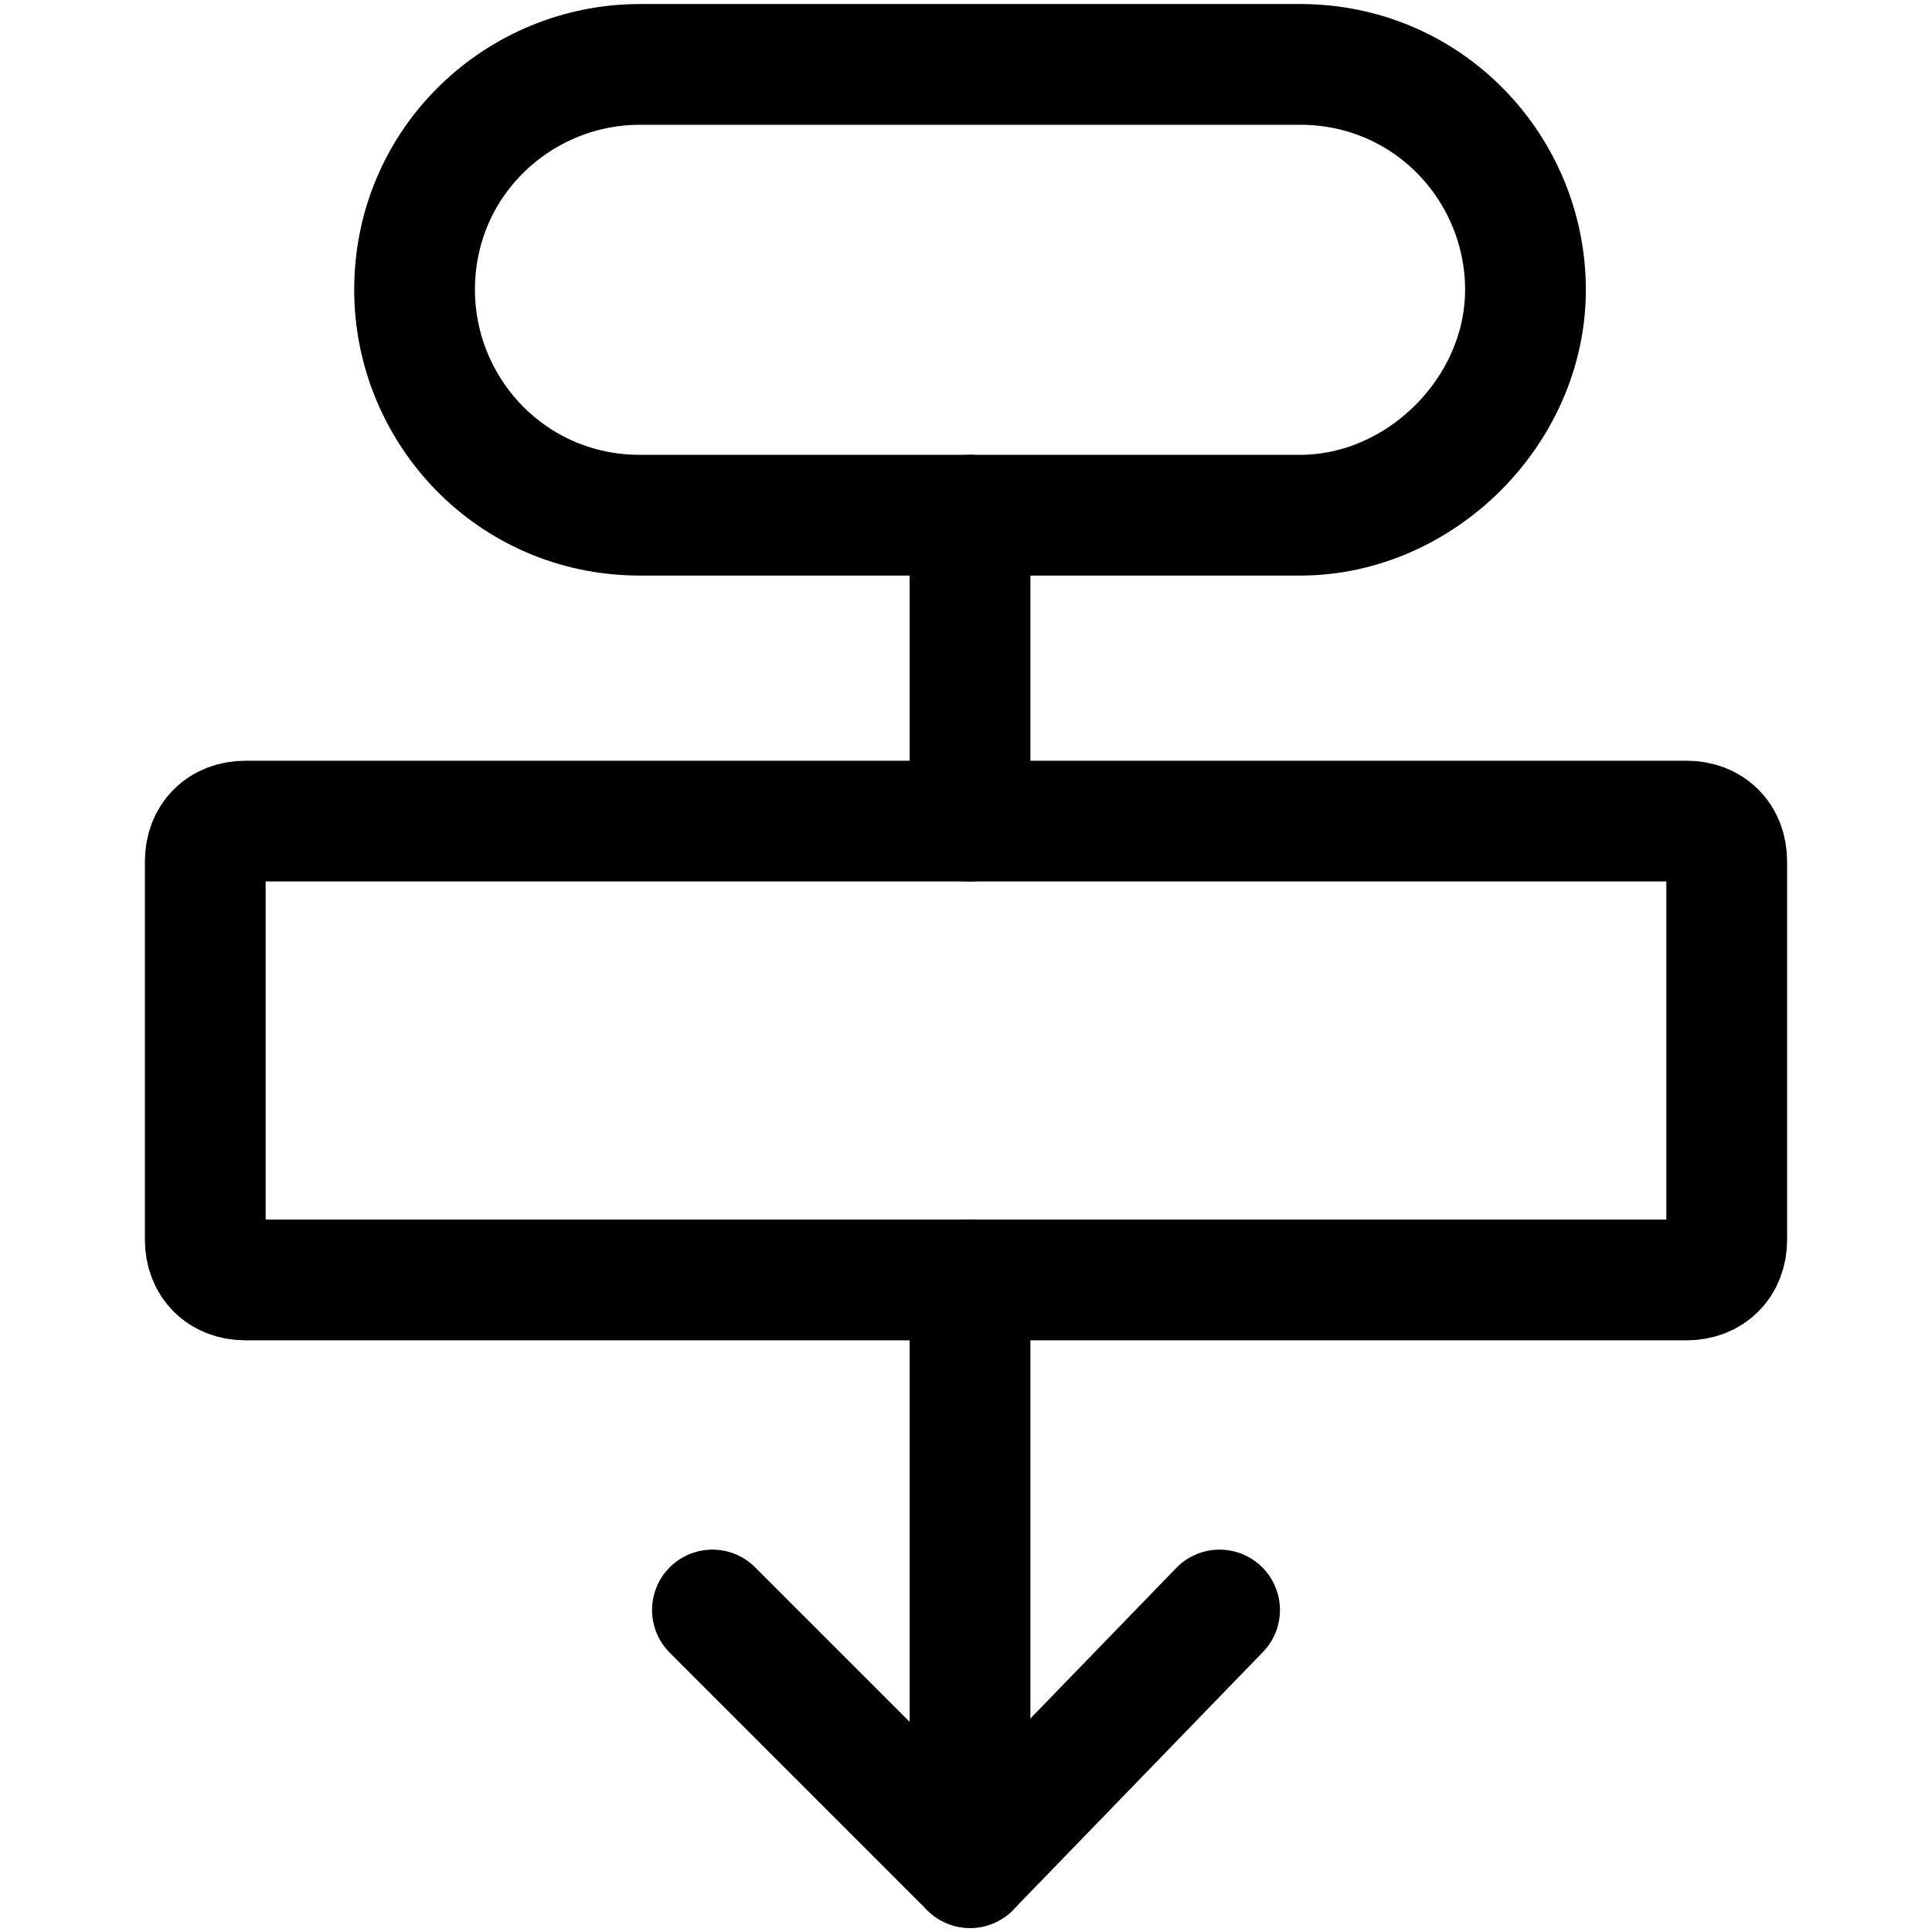
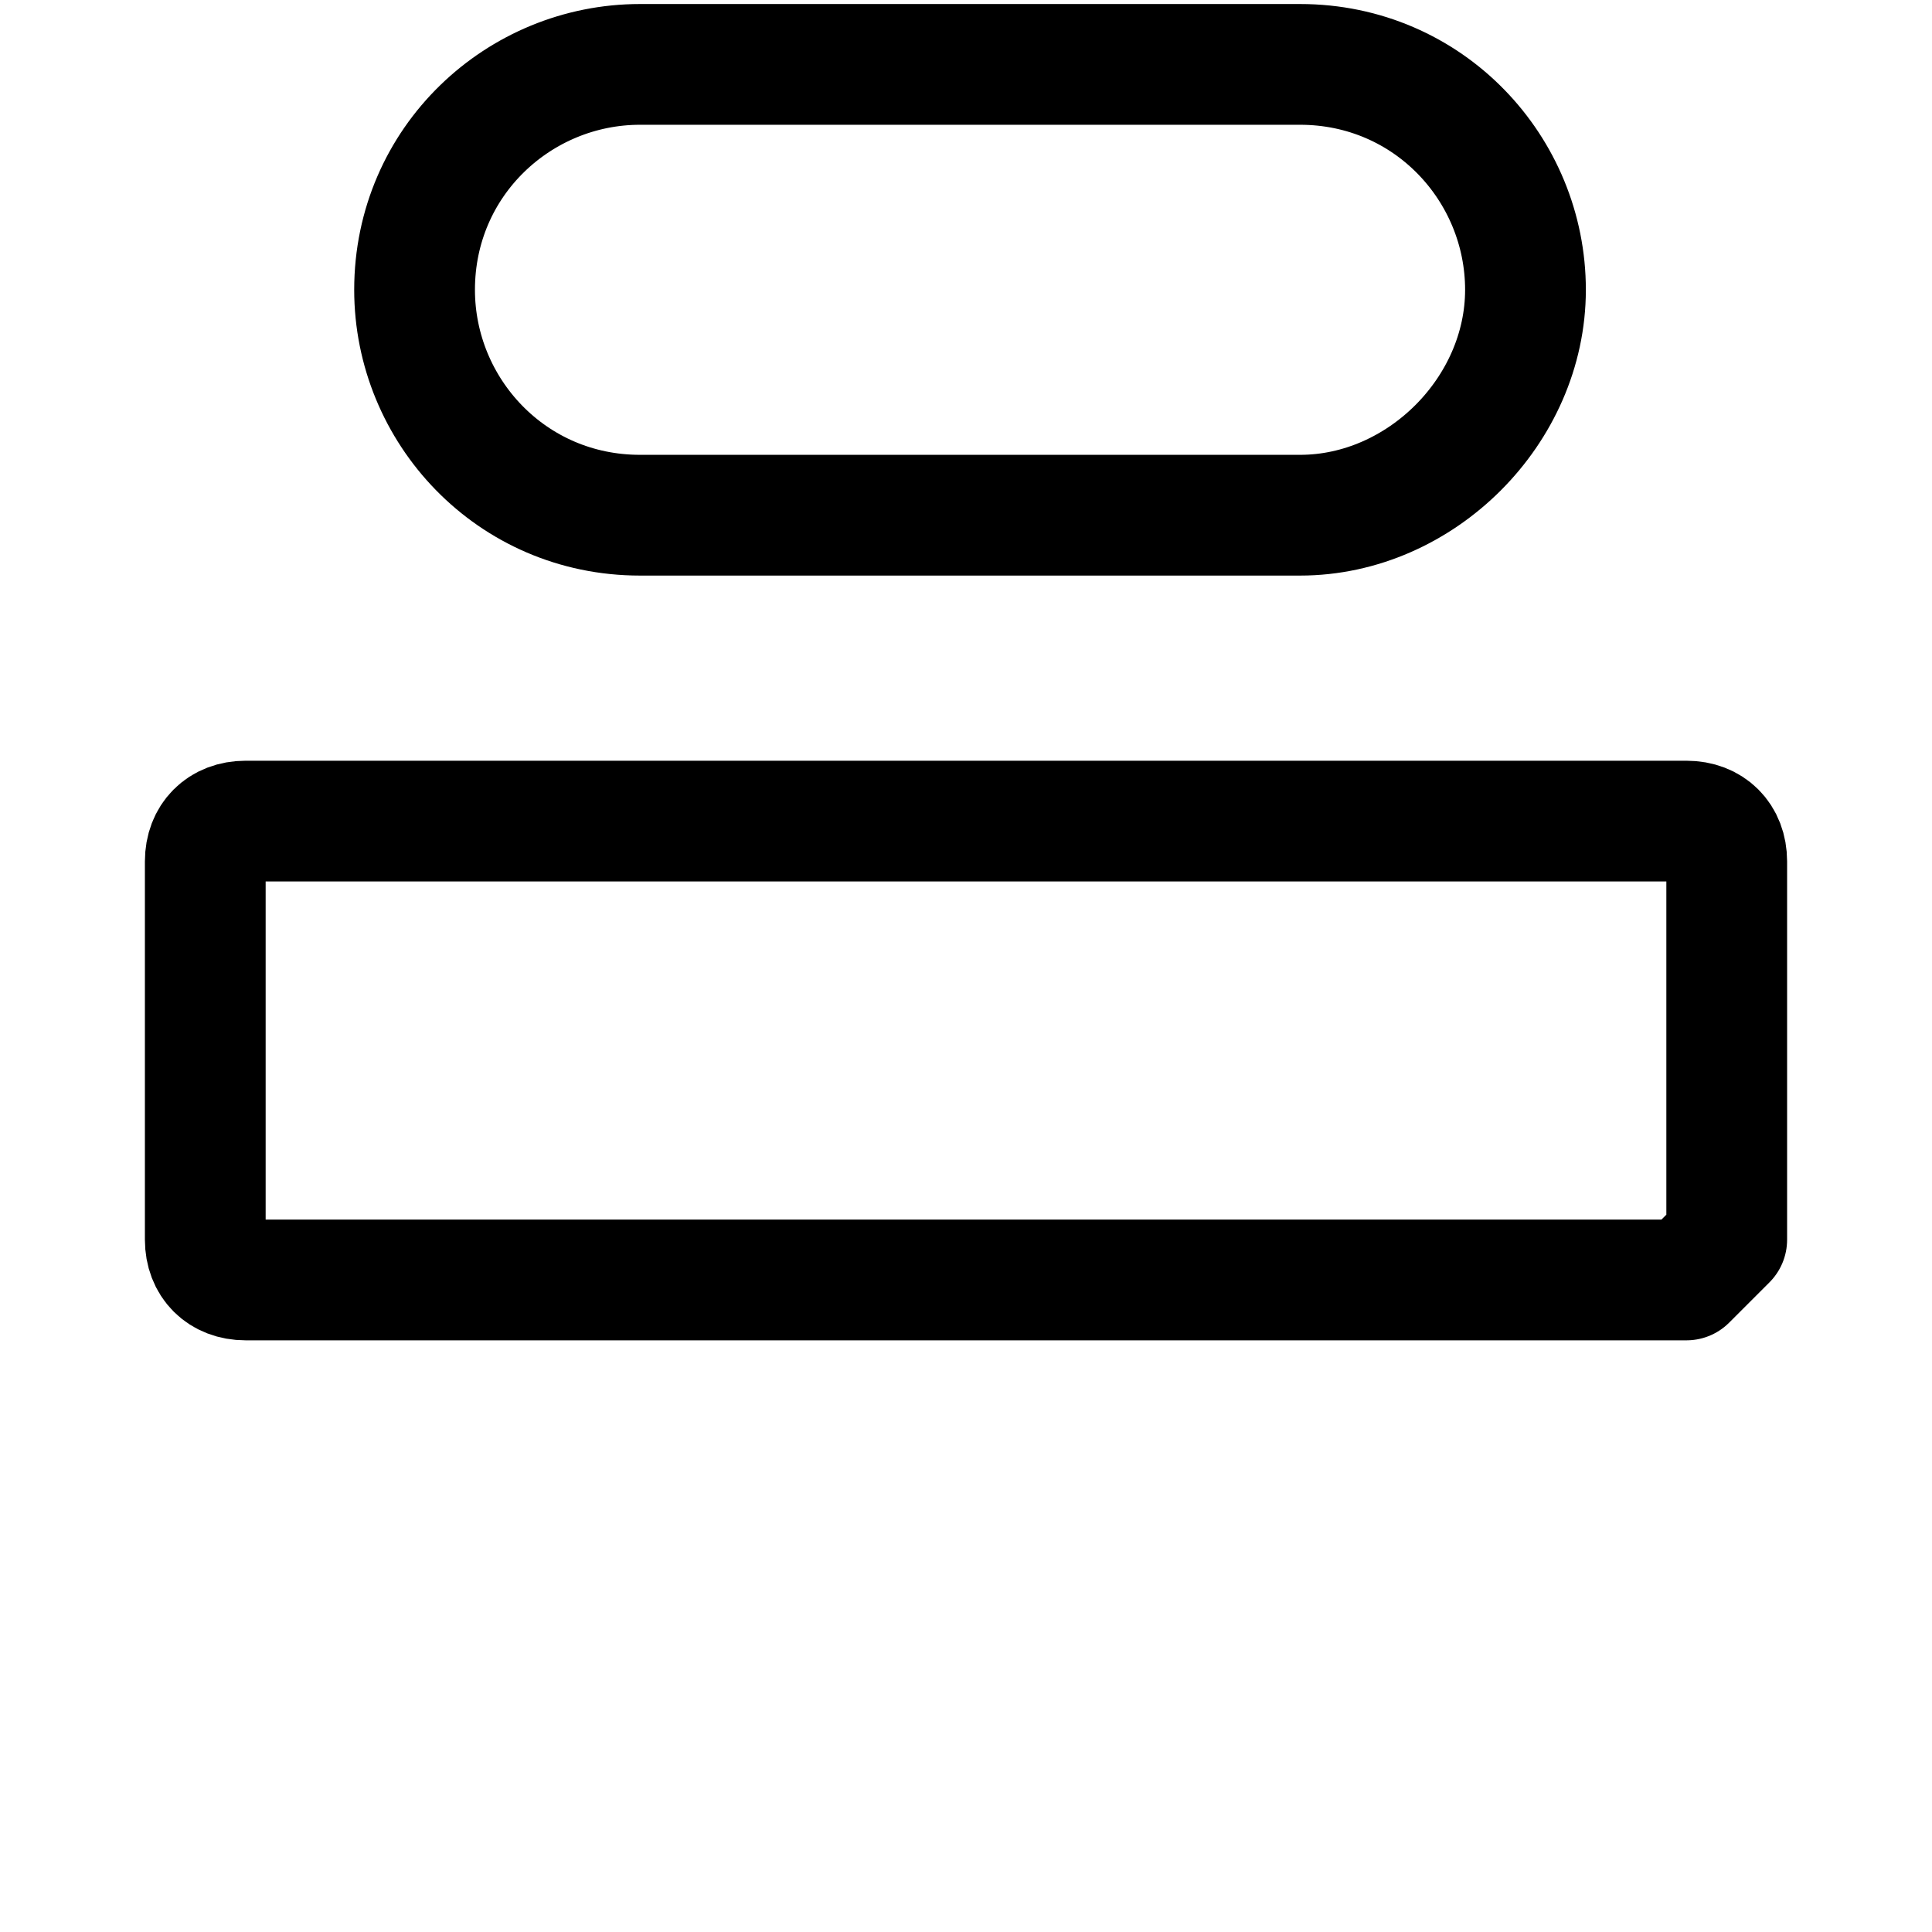
<svg xmlns="http://www.w3.org/2000/svg" fill="none" viewBox="0 0 24 24" id="Flow-Chart-Hierachy--Streamline-Ultimate">
  <desc>
    Flow Chart Hierachy Streamline Icon: https://streamlinehq.com
  </desc>
  <path stroke="#000000" stroke-linecap="round" stroke-linejoin="round" stroke-miterlimit="10" d="M16.15 6.4H7.95c-1.6 0 -2.8 -1.3 -2.8 -2.8 0 -1.6 1.3 -2.8 2.8 -2.8H16.15c1.6 0 2.8 1.3 2.8 2.8s-1.3 2.8 -2.8 2.8Z" stroke-width="1.5" />
-   <path stroke="#000000" stroke-linecap="round" stroke-linejoin="round" stroke-miterlimit="10" d="M20.95 15.9H3.05c-0.3 0 -0.5 -0.2 -0.5 -0.5v-4.7c0 -0.3 0.2 -0.5 0.5 -0.5H20.95c0.3 0 0.5 0.2 0.5 0.5v4.7c0 0.3 -0.2 0.5 -0.5 0.5Z" stroke-width="1.5" />
-   <path stroke="#000000" stroke-linecap="round" stroke-linejoin="round" stroke-miterlimit="10" d="M12.05 6.4v3.8" stroke-width="1.5" />
-   <path stroke="#000000" stroke-linecap="round" stroke-linejoin="round" stroke-miterlimit="10" d="M12.05 15.9v7.3" stroke-width="1.5" />
-   <path stroke="#000000" stroke-linecap="round" stroke-linejoin="round" stroke-miterlimit="10" d="m15.15 20 -3.1 3.2L8.85 20" stroke-width="1.5" />
+   <path stroke="#000000" stroke-linecap="round" stroke-linejoin="round" stroke-miterlimit="10" d="M20.95 15.9H3.05c-0.3 0 -0.5 -0.2 -0.5 -0.5v-4.7c0 -0.3 0.2 -0.5 0.5 -0.5H20.95c0.3 0 0.5 0.2 0.5 0.5v4.7Z" stroke-width="1.5" />
</svg>